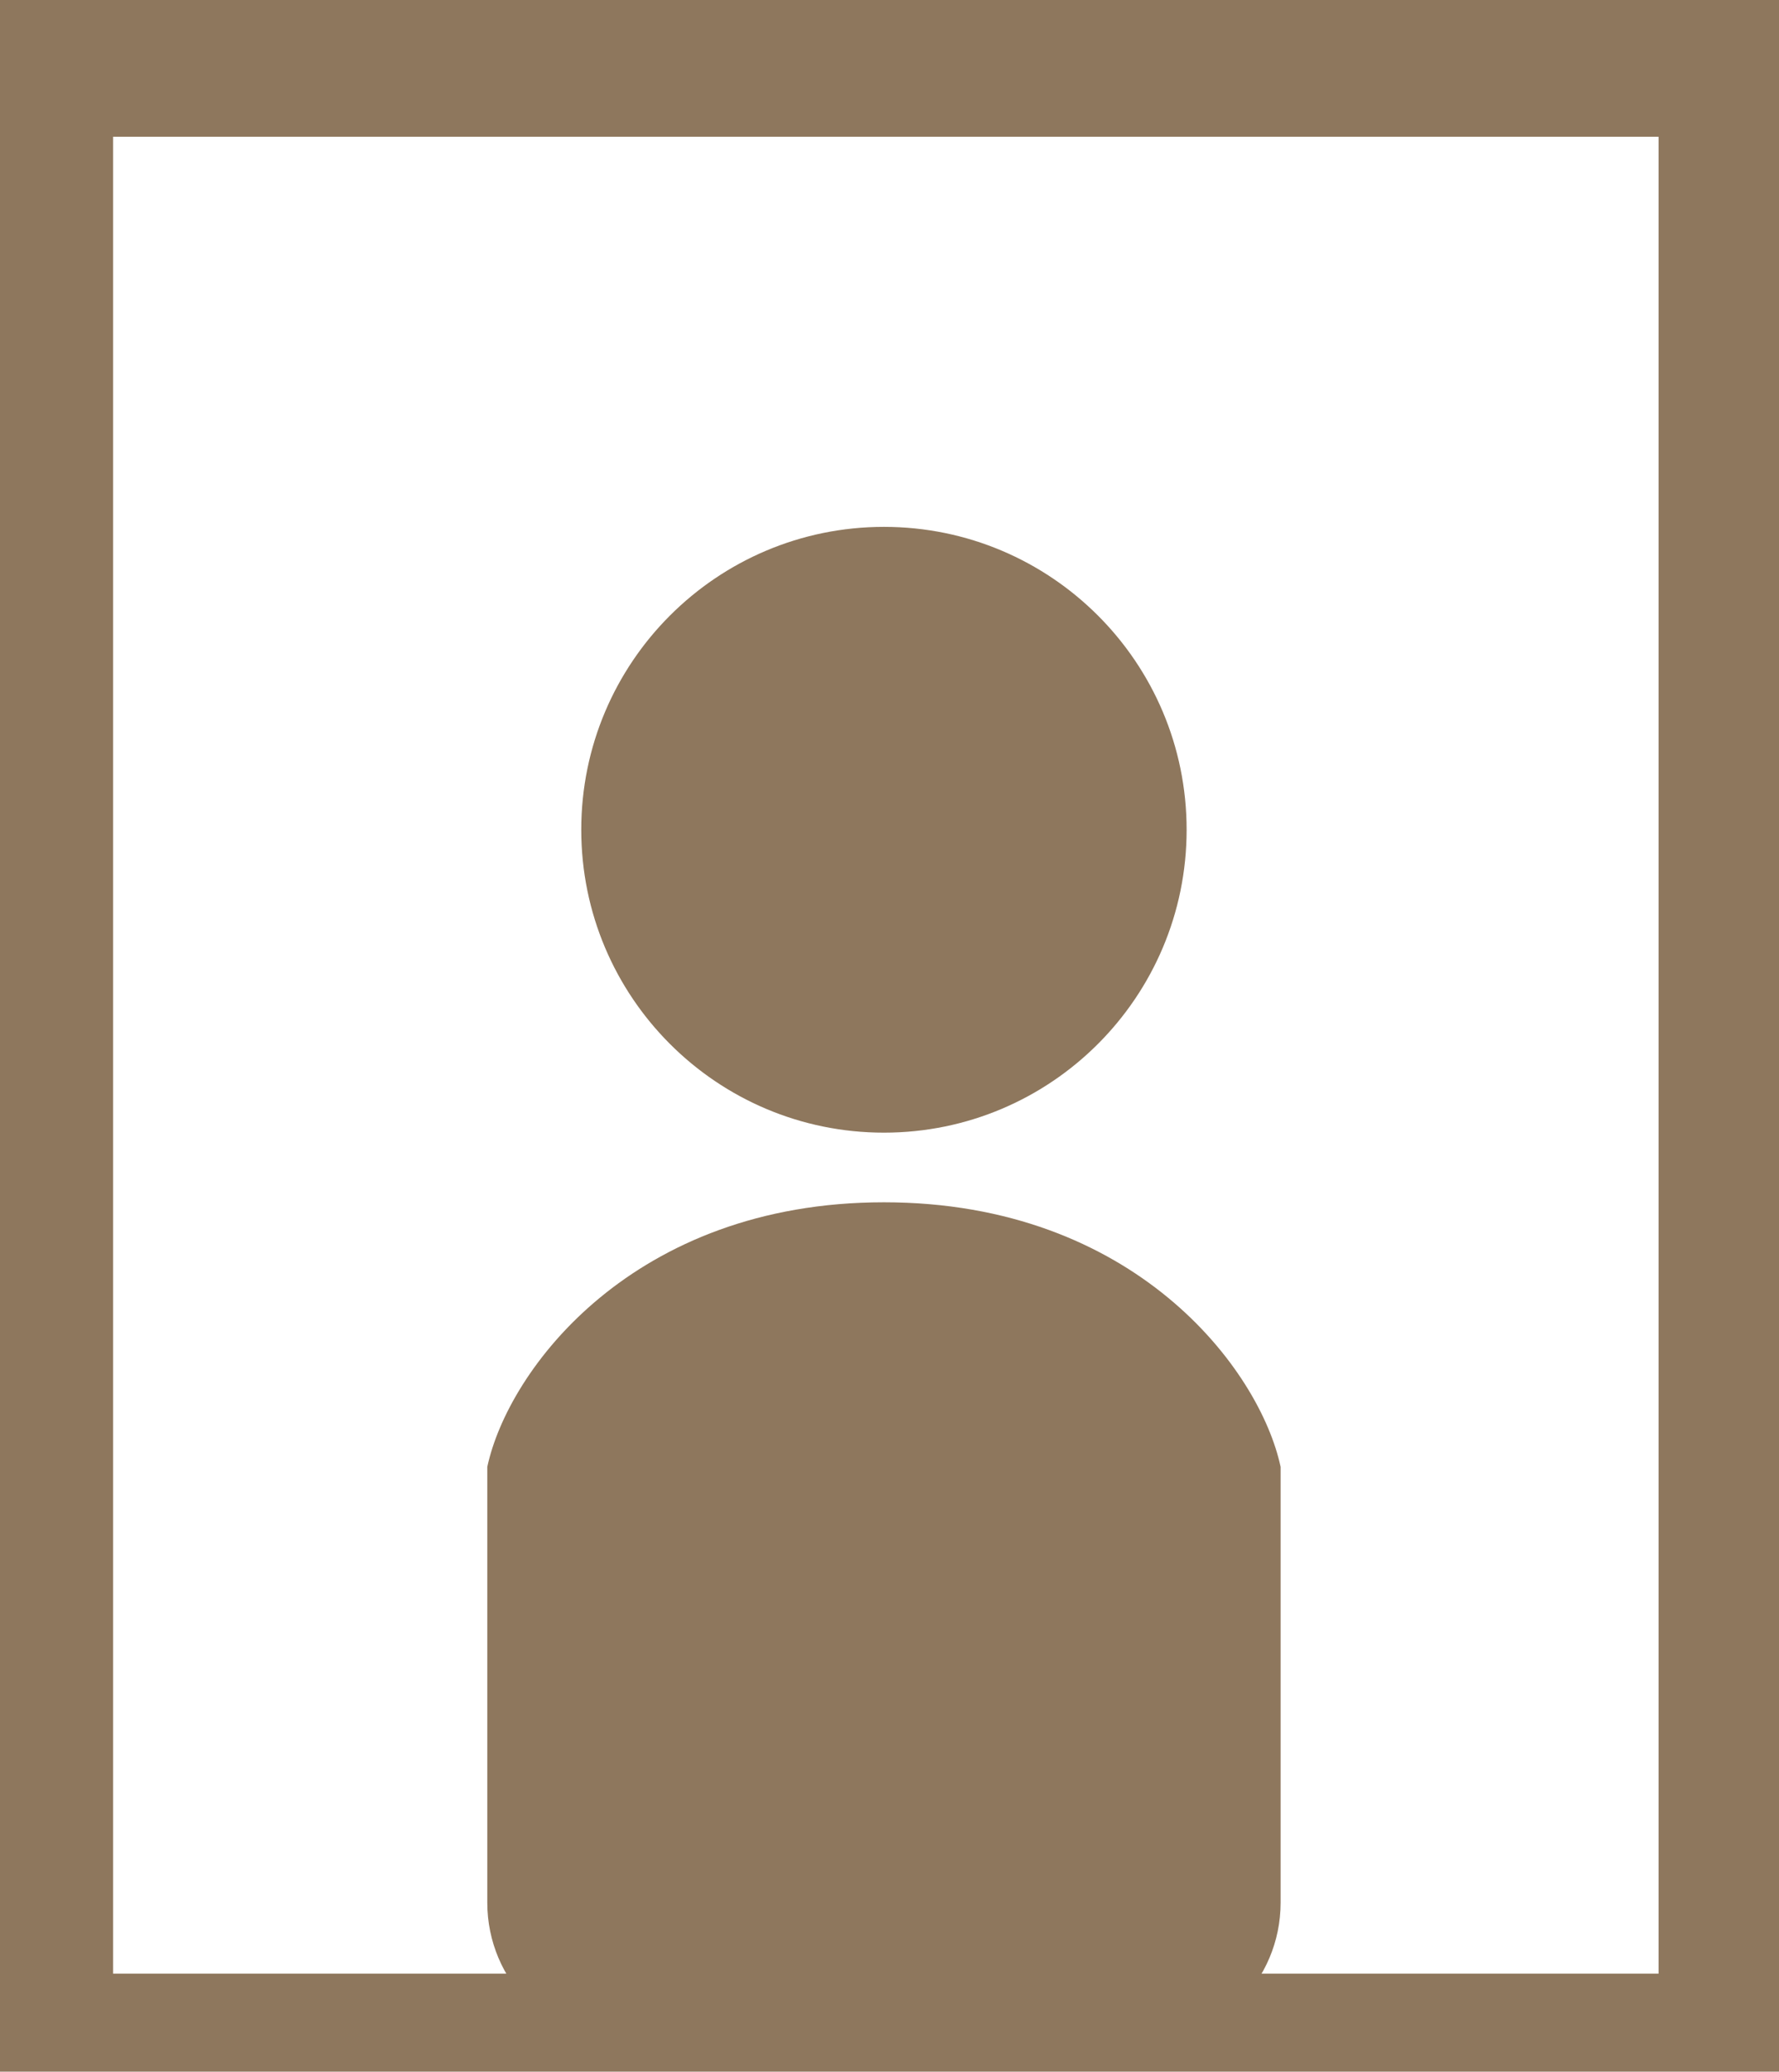
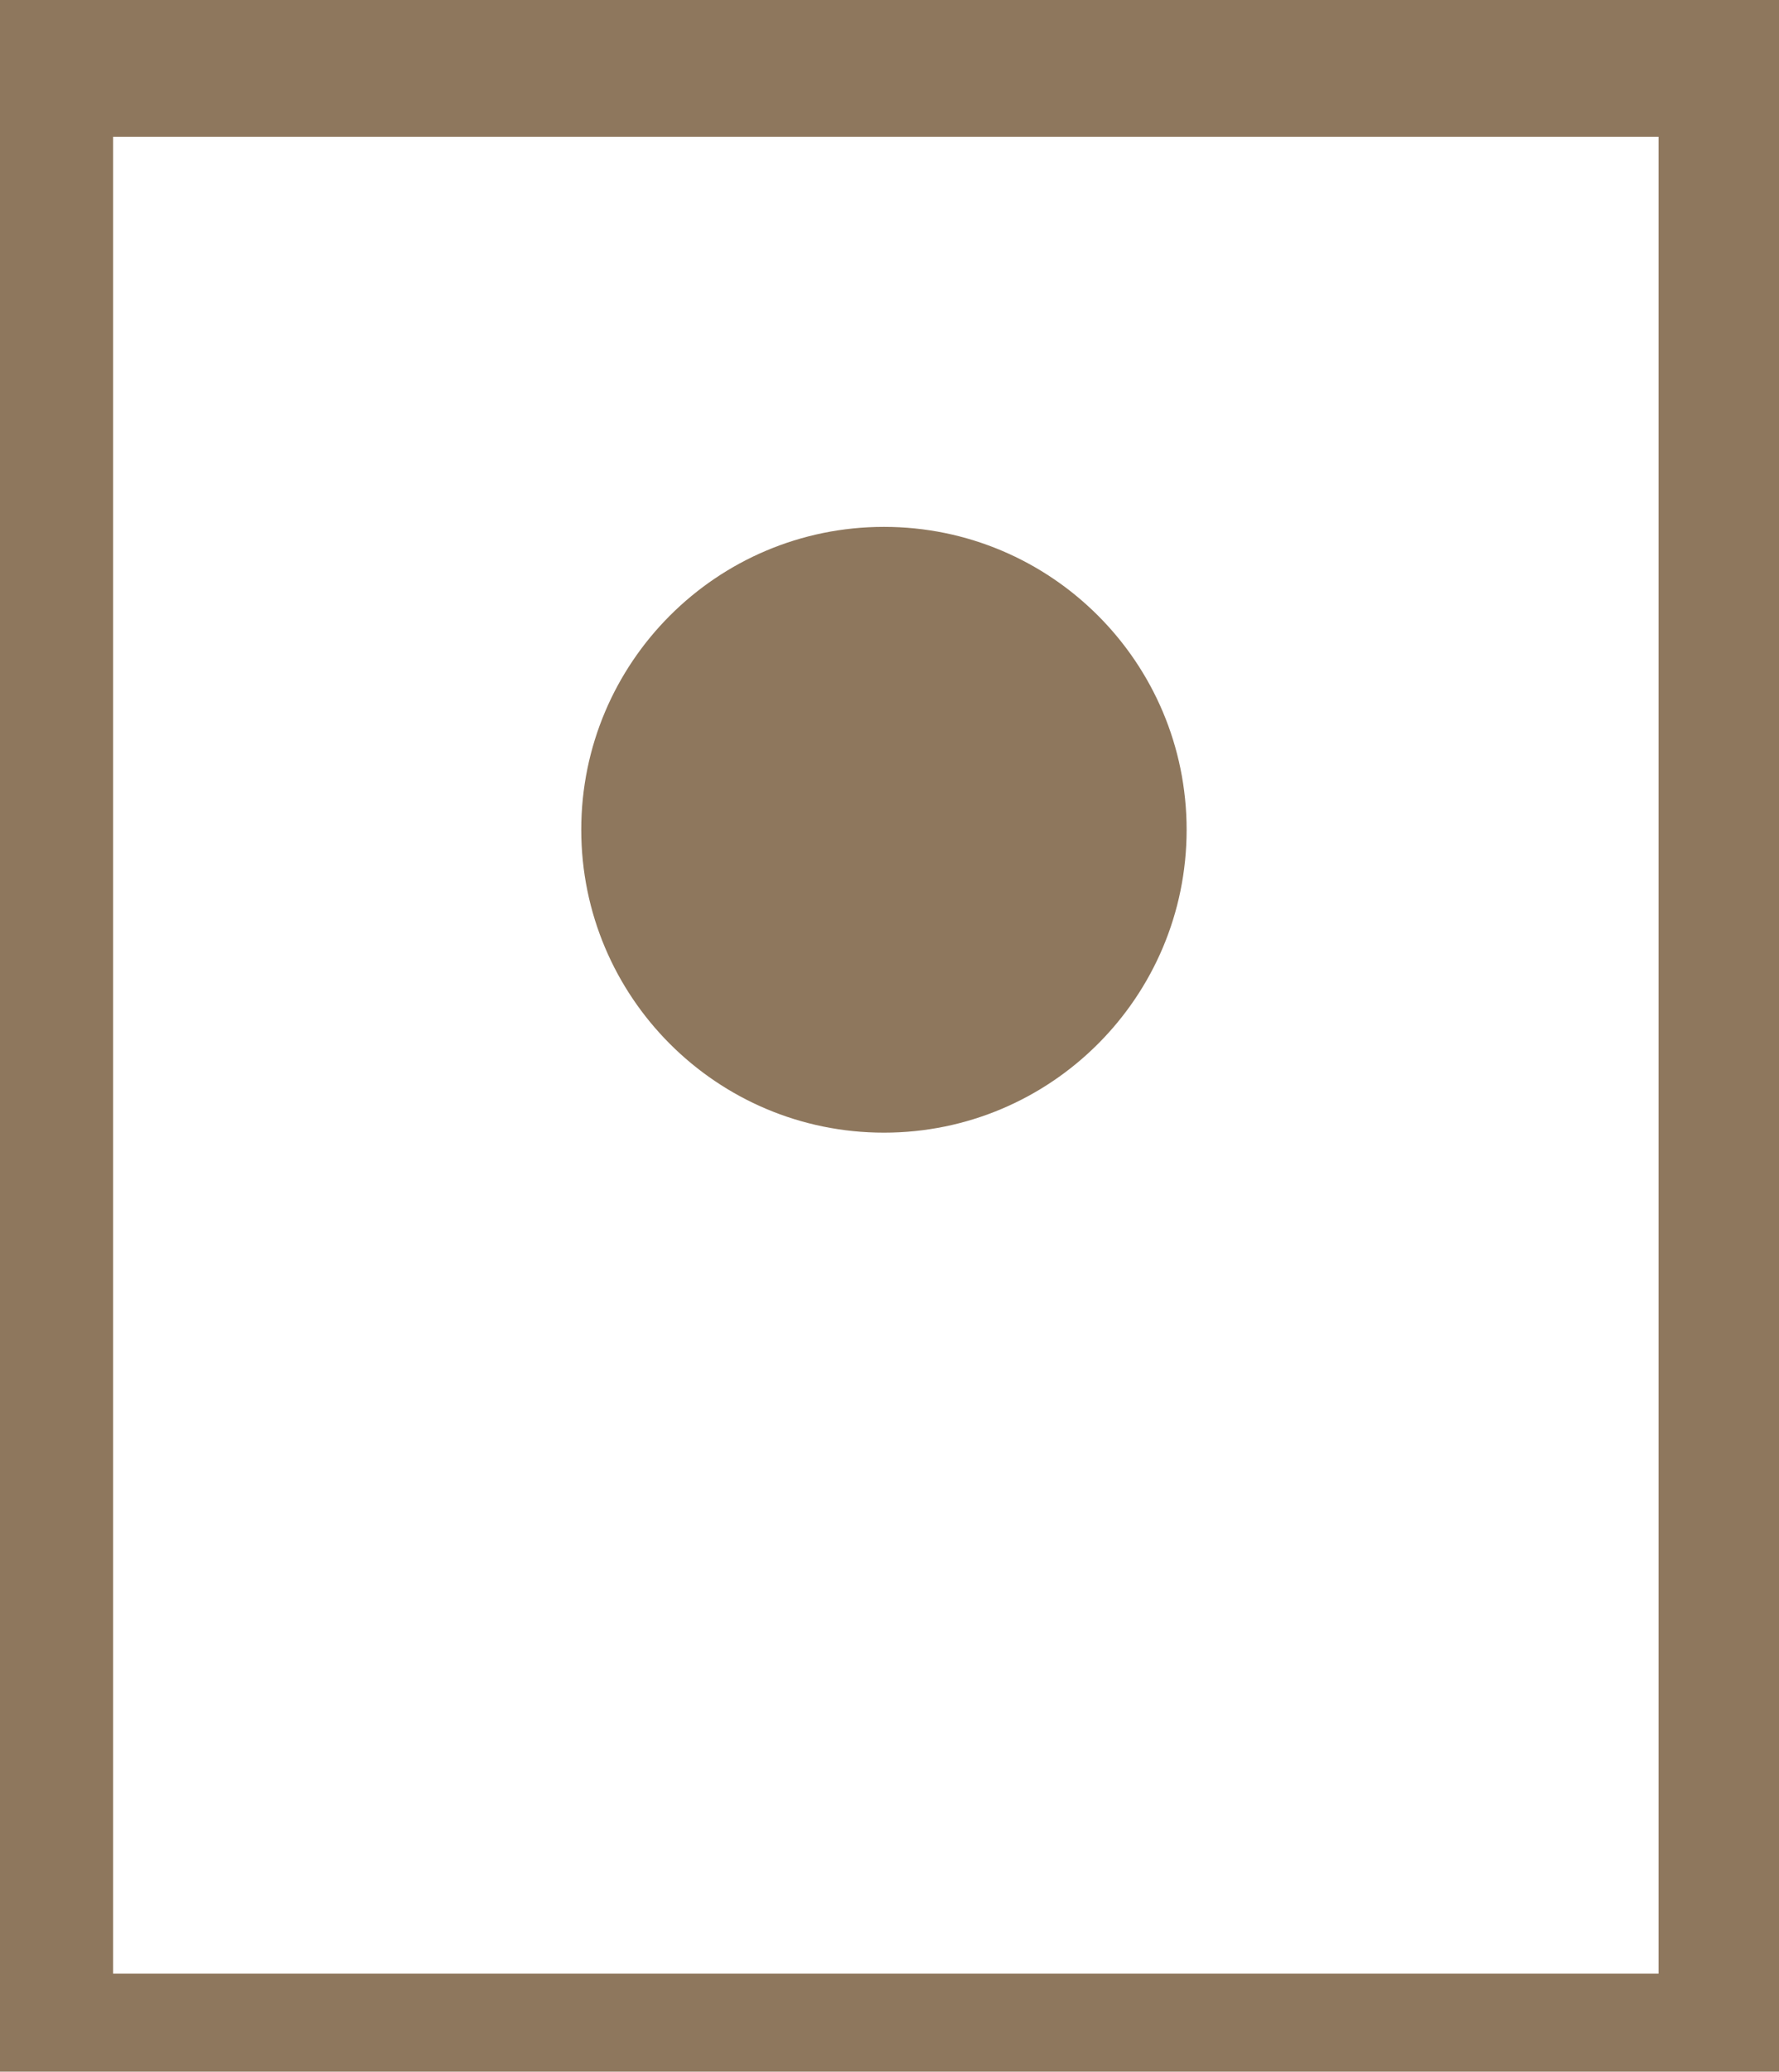
<svg xmlns="http://www.w3.org/2000/svg" version="1.1" id="レイヤー_1" x="0px" y="0px" width="60px" height="69.829px" viewBox="0 0 60 69.829" enable-background="new 0 0 60 69.829" xml:space="preserve">
  <title>アセット 8</title>
  <g>
    <path fill="#8E775D" d="M29.813,38.178c5.637,0,10.208-4.572,10.208-10.21c0-5.638-4.57-10.209-10.208-10.209   s-10.209,4.572-10.209,10.208C19.604,33.606,24.175,38.178,29.813,38.178z" />
-     <path fill="#8E775D" d="M29.813,40.525c-8.449,0-12.674,5.632-13.378,8.918v14.688c0,2.646,2.146,4.789,4.79,4.789H38.4   c2.645,0,4.791-2.146,4.791-4.789V49.443C42.488,46.155,38.262,40.525,29.813,40.525z" />
  </g>
  <rect x="1.313" y="2.11" fill="none" stroke="#8E775D" stroke-width="5" stroke-miterlimit="10" width="57.125" height="66.915" />
</svg>